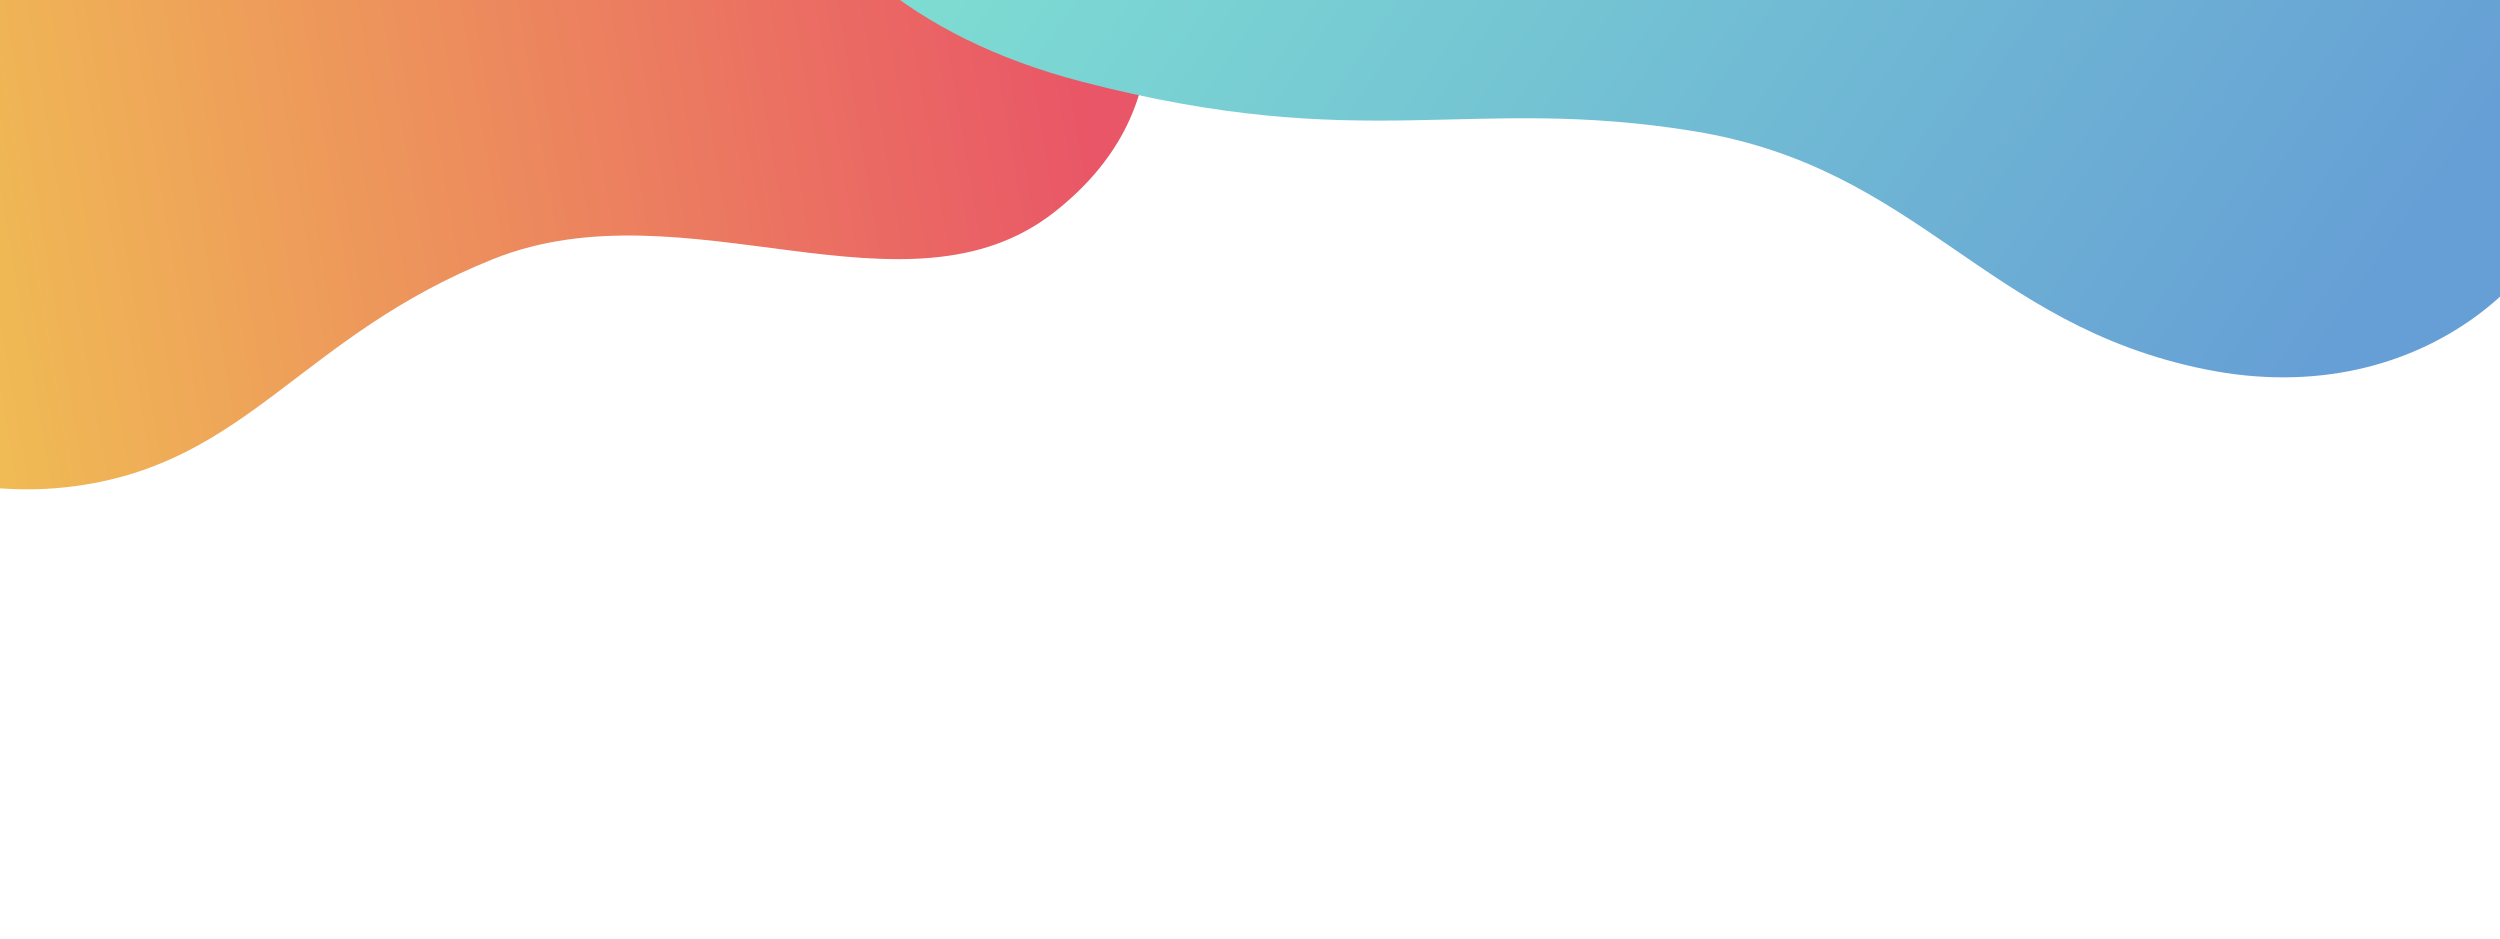
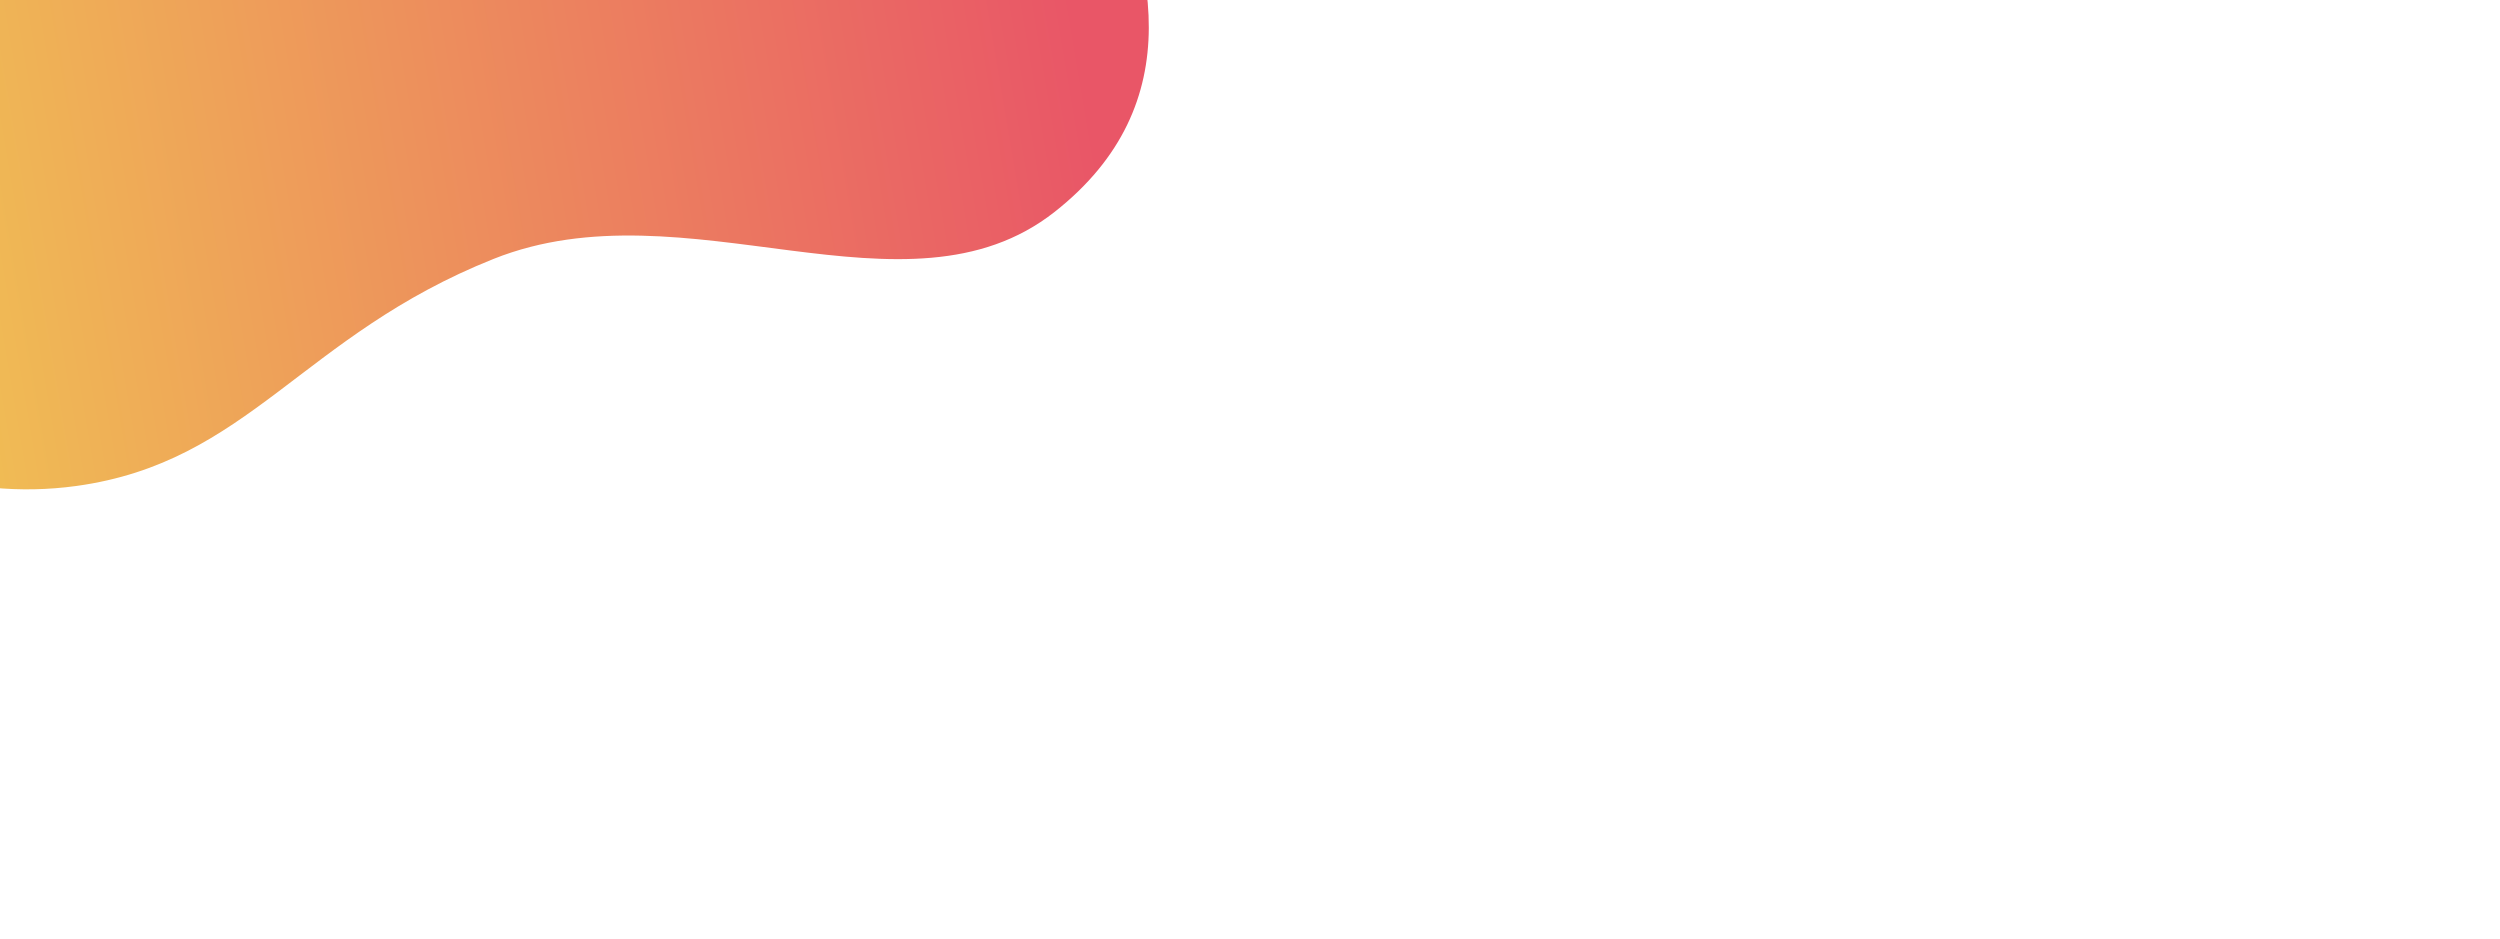
<svg xmlns="http://www.w3.org/2000/svg" width="1360" height="511" viewBox="0 0 1360 511" fill="none">
  <path fill-rule="evenodd" clip-rule="evenodd" d="M494.438 -256.2C502.791 -205.399 721.69 -1.185 573.763 115.239C492.919 178.865 373.037 99.173 268.548 140.831C164.06 182.489 135.198 251.427 41.536 264.369C-81.978 281.436 -189.521 176.221 -237.769 93.255C-256.035 61.842 -261.23 32.056 -256.885 4.05L-249.637 -22.998C-228.016 -79.714 -168.976 -128.151 -106.153 -166.605C-65.919 -191.233 10.332 -208.78 43.637 -239.663C94.212 -286.569 104.564 -343.997 174.212 -373.153C183.728 -377.133 193.688 -380.657 204.166 -383.646C237.906 -393.259 277.401 -395.086 314.039 -387.225L333.76 -381.941C351.768 -376.096 368.625 -367.645 383.192 -356.325C425.818 -323.208 486.993 -301.439 494.438 -256.2Z" fill="url(#paint0_linear_690_6708)" />
-   <path fill-rule="evenodd" clip-rule="evenodd" d="M444.746 -240.744C515.995 -319.144 1091.45 -309.224 1256.55 -189.403C1350.54 -121.193 1407.99 -24.743 1403.94 77.666C1401.37 142.497 1320.13 225.211 1199.84 200.95C1079.54 176.689 1044.29 91.291 921.435 71.362C798.58 51.432 742.819 84.575 588.352 44.392C401.242 -4.282 373.497 -162.345 444.746 -240.744Z" fill="url(#paint1_linear_690_6708)" />
  <defs>
    <linearGradient id="paint0_linear_690_6708" x1="649.551" y1="394.522" x2="-69.323" y2="516.049" gradientUnits="userSpaceOnUse">
      <stop stop-color="#E95667" />
      <stop offset="1" stop-color="#F1CD51" />
    </linearGradient>
    <linearGradient id="paint1_linear_690_6708" x1="813.632" y1="-593.818" x2="1486.97" y2="-127.884" gradientUnits="userSpaceOnUse">
      <stop stop-color="#80E3D2" />
      <stop offset="0.999" stop-color="#669FD5" />
    </linearGradient>
  </defs>
</svg>